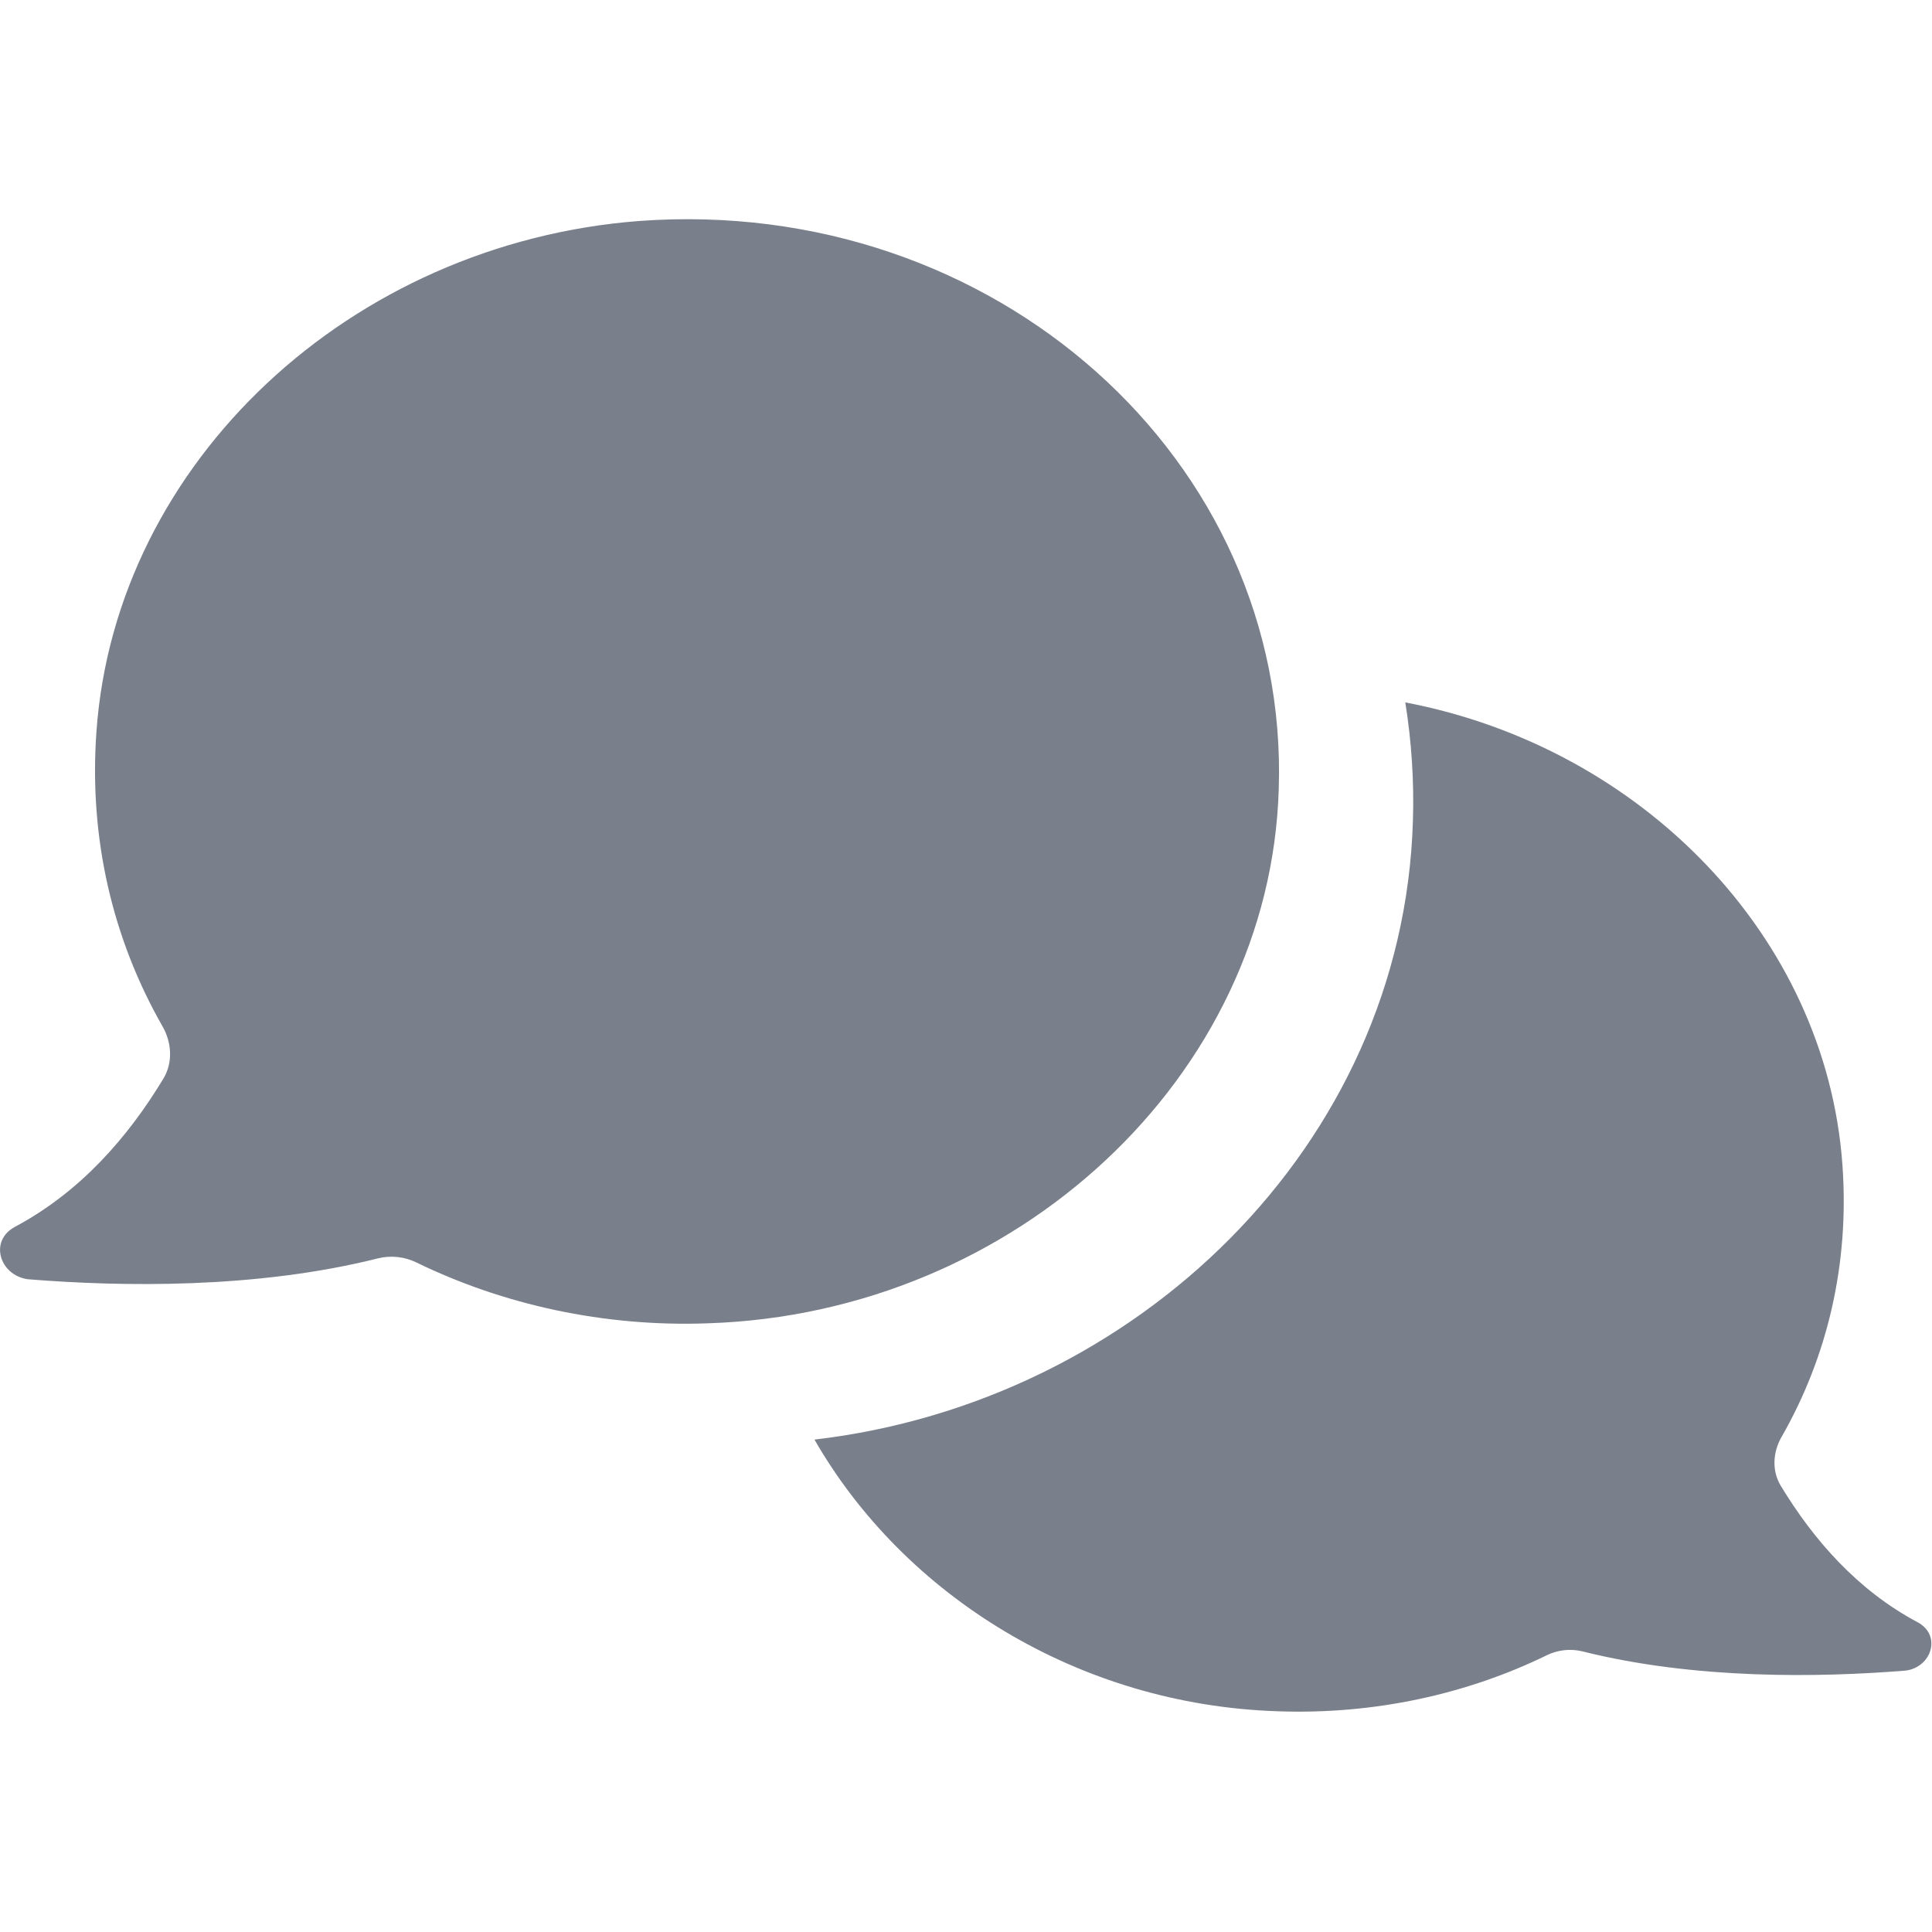
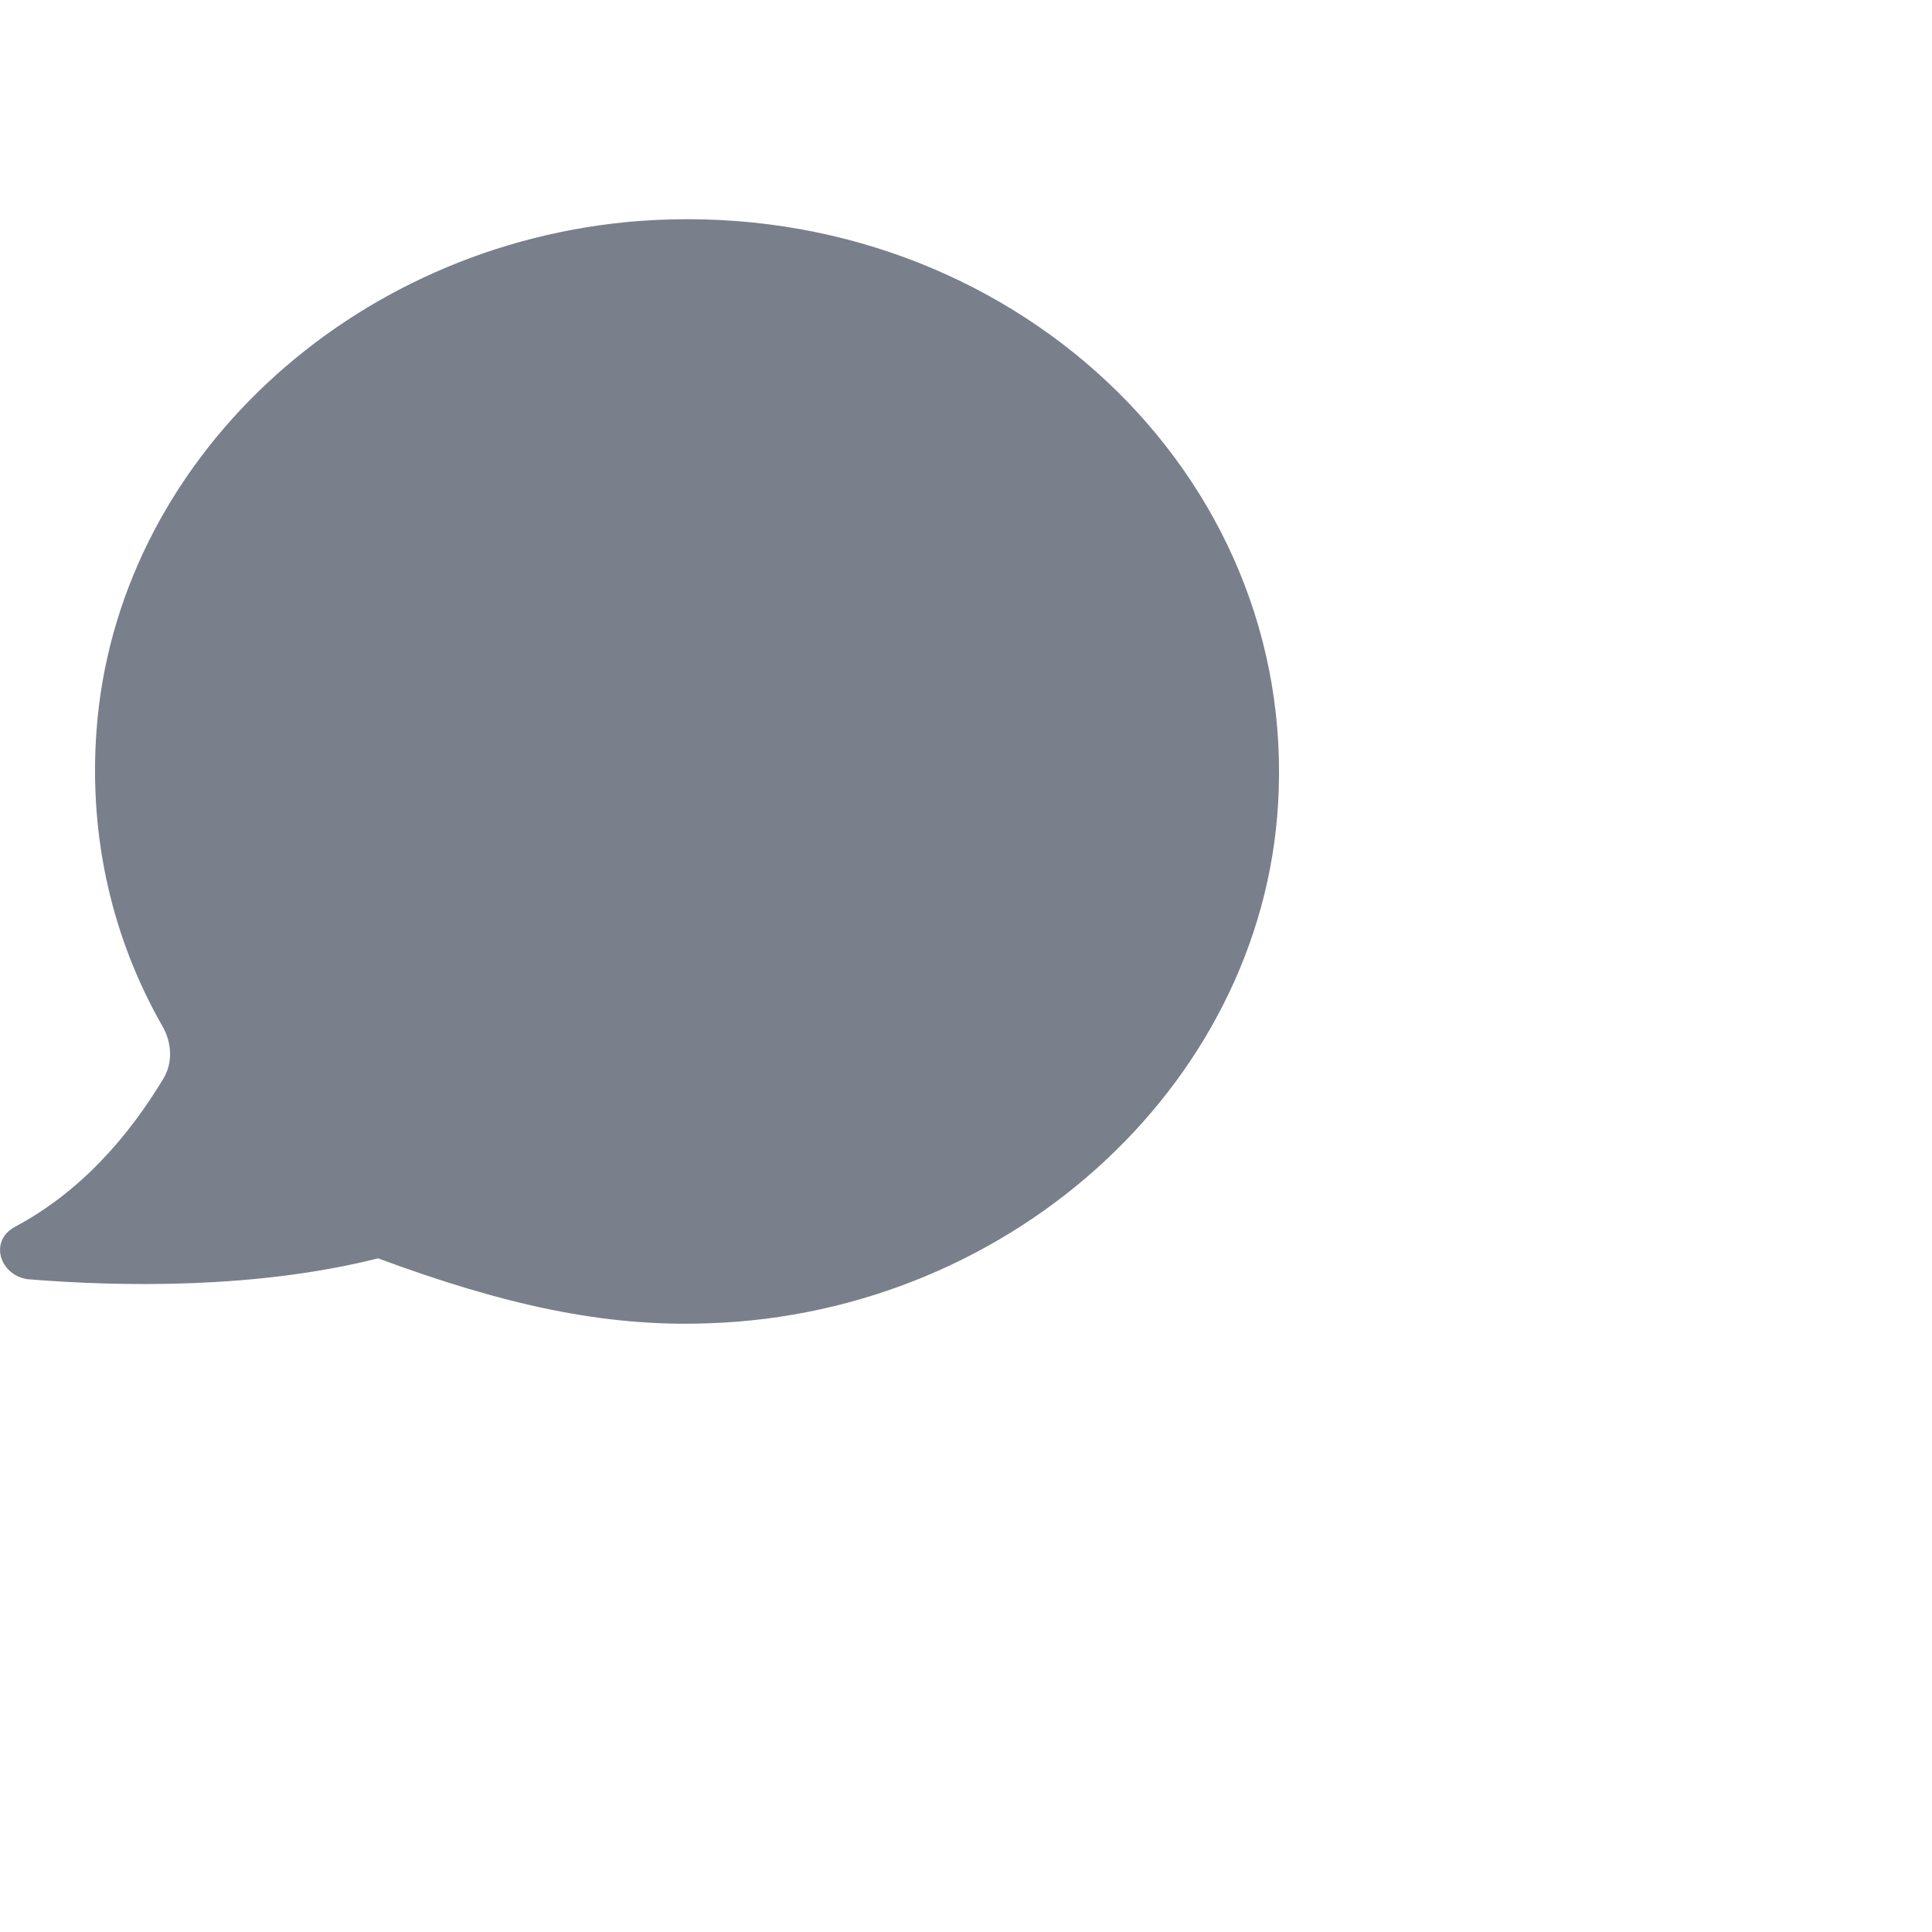
<svg xmlns="http://www.w3.org/2000/svg" width="16" height="16" viewBox="0 0 16 16" fill="none">
-   <path d="M11.638 5.817C13.595 6.19 15.121 7.754 15.258 9.644C15.318 10.467 15.133 11.239 14.753 11.902C14.682 12.027 14.673 12.179 14.746 12.302C15.017 12.75 15.381 13.169 15.883 13.436C16.08 13.543 15.998 13.805 15.784 13.835C15.066 13.893 14.038 13.91 13.105 13.676C13.007 13.652 12.903 13.663 12.812 13.707C12.151 14.03 11.381 14.201 10.582 14.172C8.933 14.119 7.487 13.214 6.745 11.922C9.403 11.613 11.619 9.491 11.701 6.802C11.712 6.464 11.689 6.135 11.638 5.817Z" fill="#797F8B" />
-   <path d="M0.122 10.161C-0.092 10.278 -0.003 10.56 0.229 10.594C1.006 10.657 2.121 10.675 3.131 10.421C3.237 10.395 3.35 10.407 3.448 10.455C4.165 10.804 4.999 10.991 5.864 10.959C8.415 10.876 10.519 8.914 10.59 6.536C10.68 3.809 8.236 1.614 5.294 1.83C2.904 2.013 0.96 3.825 0.799 6.054C0.734 6.945 0.935 7.781 1.346 8.5C1.423 8.635 1.433 8.8 1.353 8.933C1.06 9.418 0.665 9.872 0.122 10.161Z" fill="#797F8B" />
+   <path d="M0.122 10.161C-0.092 10.278 -0.003 10.56 0.229 10.594C1.006 10.657 2.121 10.675 3.131 10.421C4.165 10.804 4.999 10.991 5.864 10.959C8.415 10.876 10.519 8.914 10.59 6.536C10.68 3.809 8.236 1.614 5.294 1.83C2.904 2.013 0.96 3.825 0.799 6.054C0.734 6.945 0.935 7.781 1.346 8.5C1.423 8.635 1.433 8.8 1.353 8.933C1.06 9.418 0.665 9.872 0.122 10.161Z" fill="#797F8B" />
</svg>